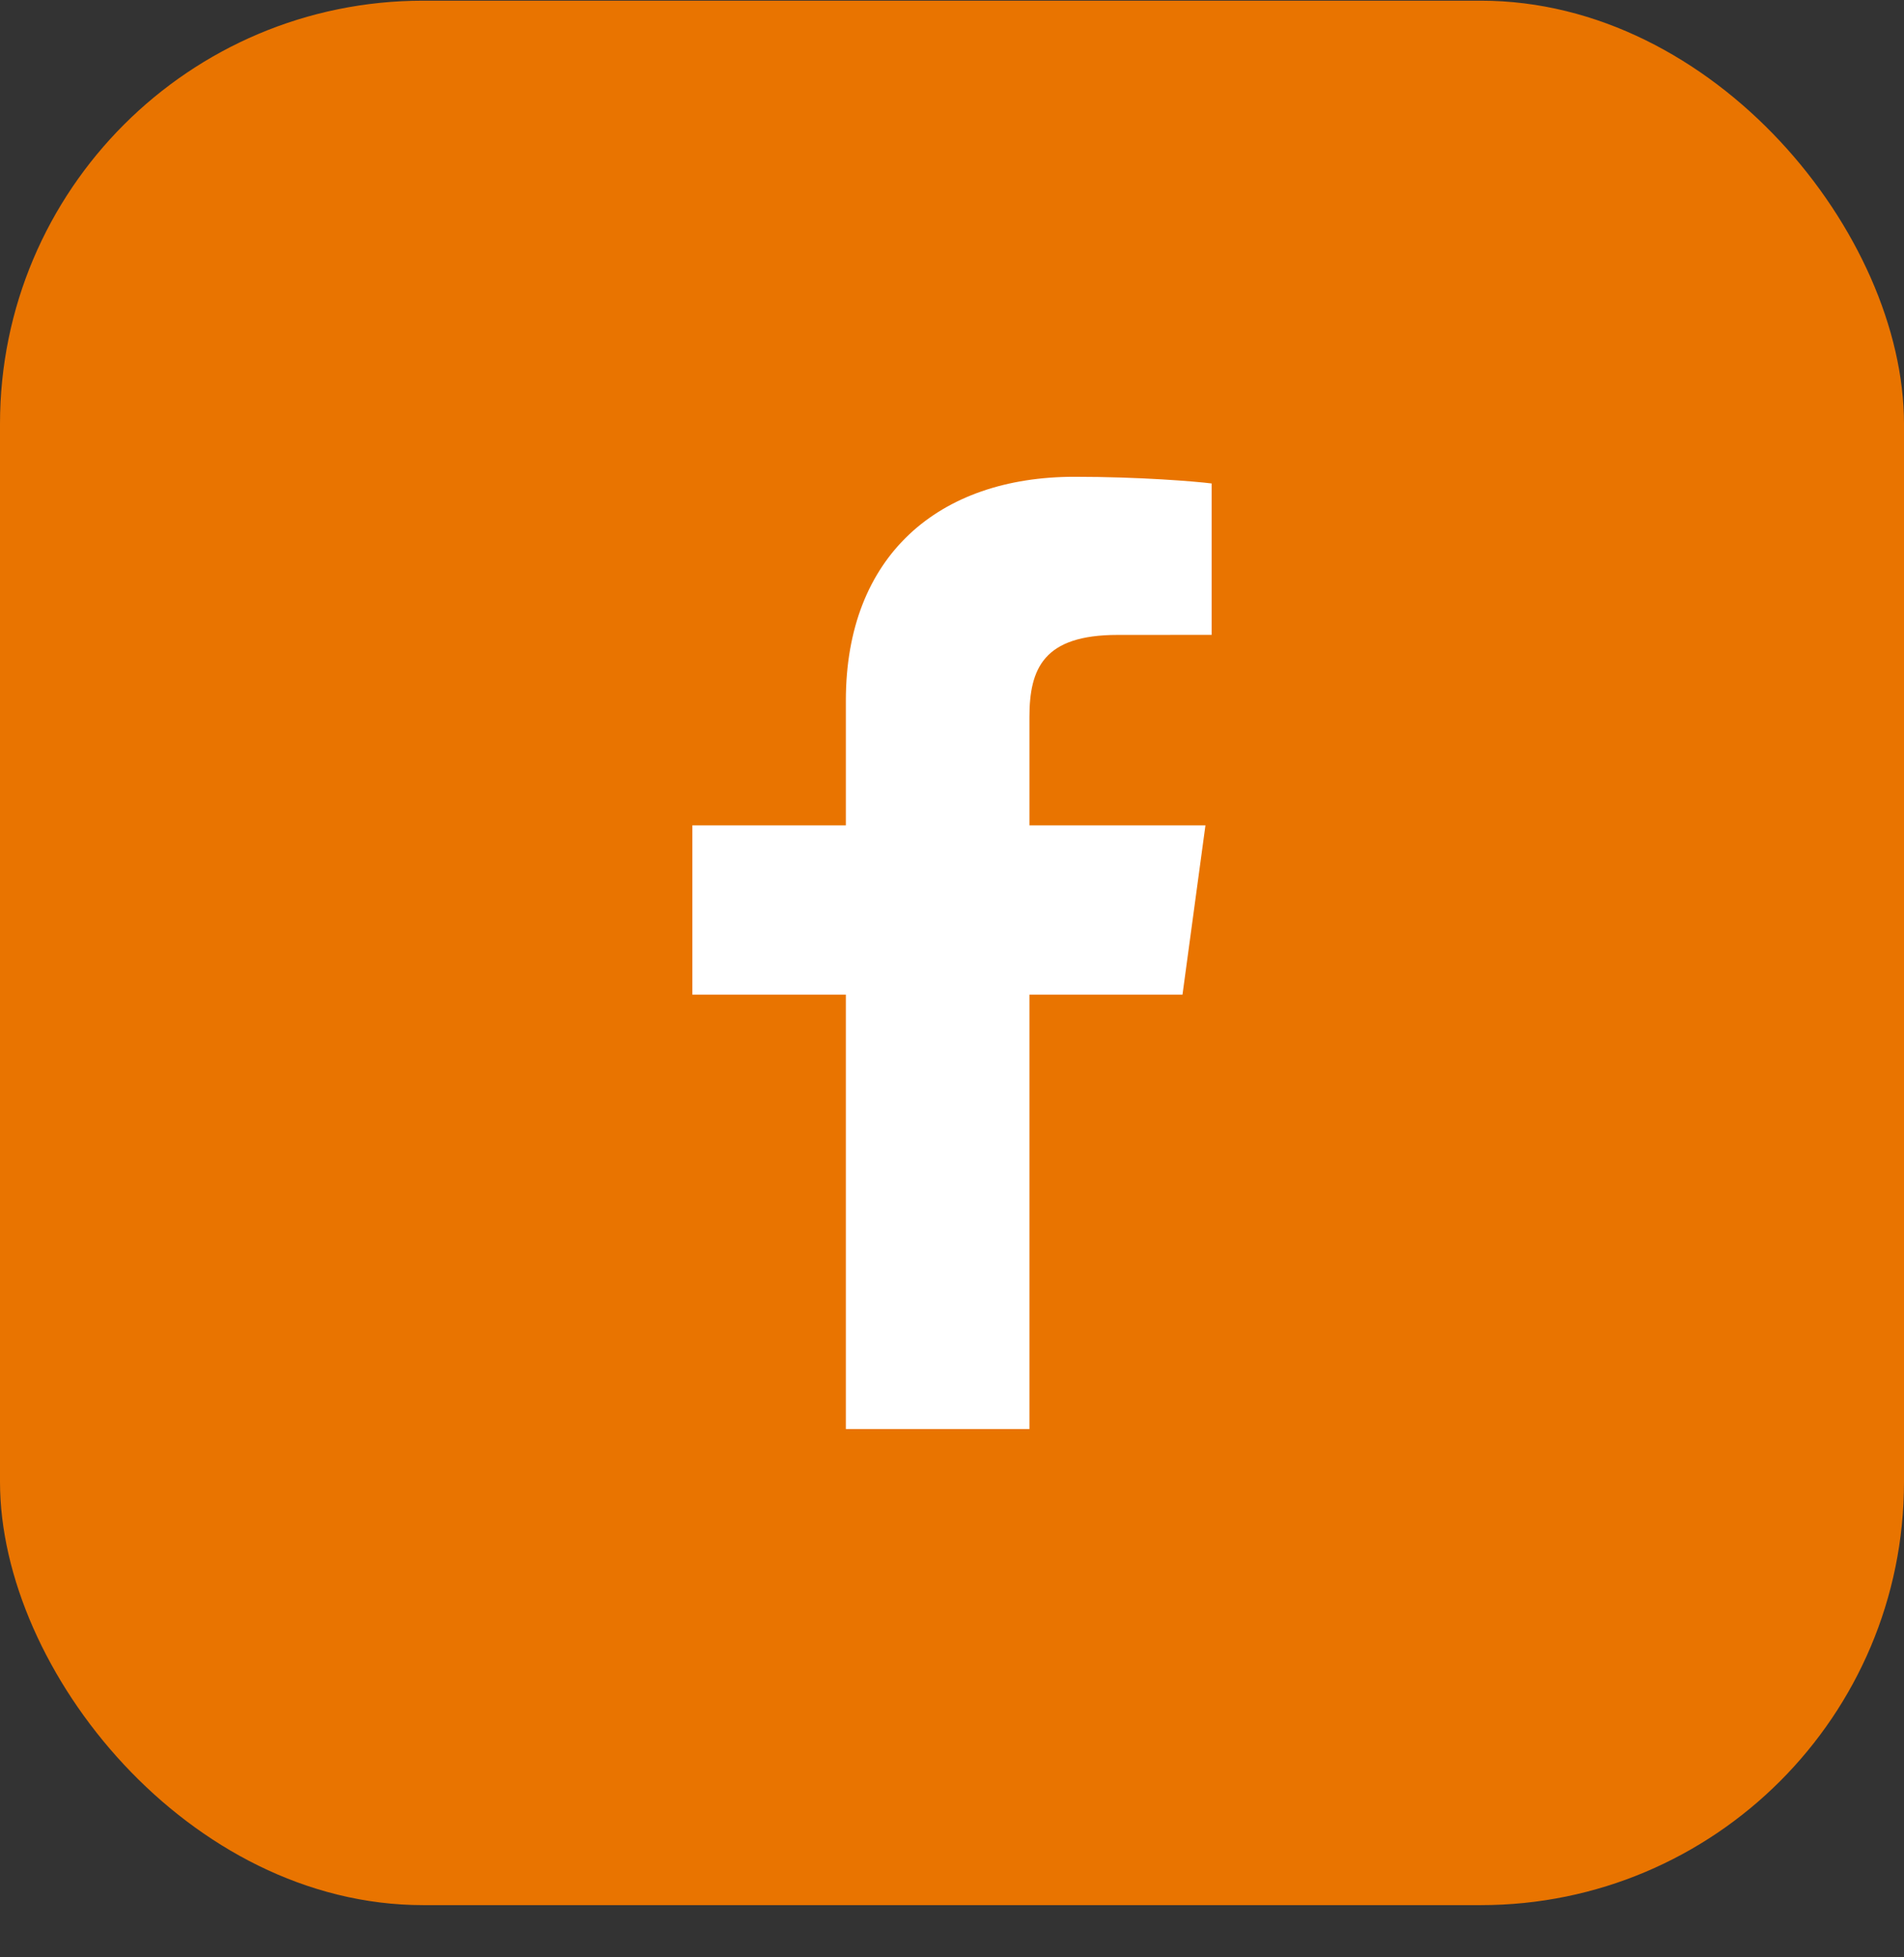
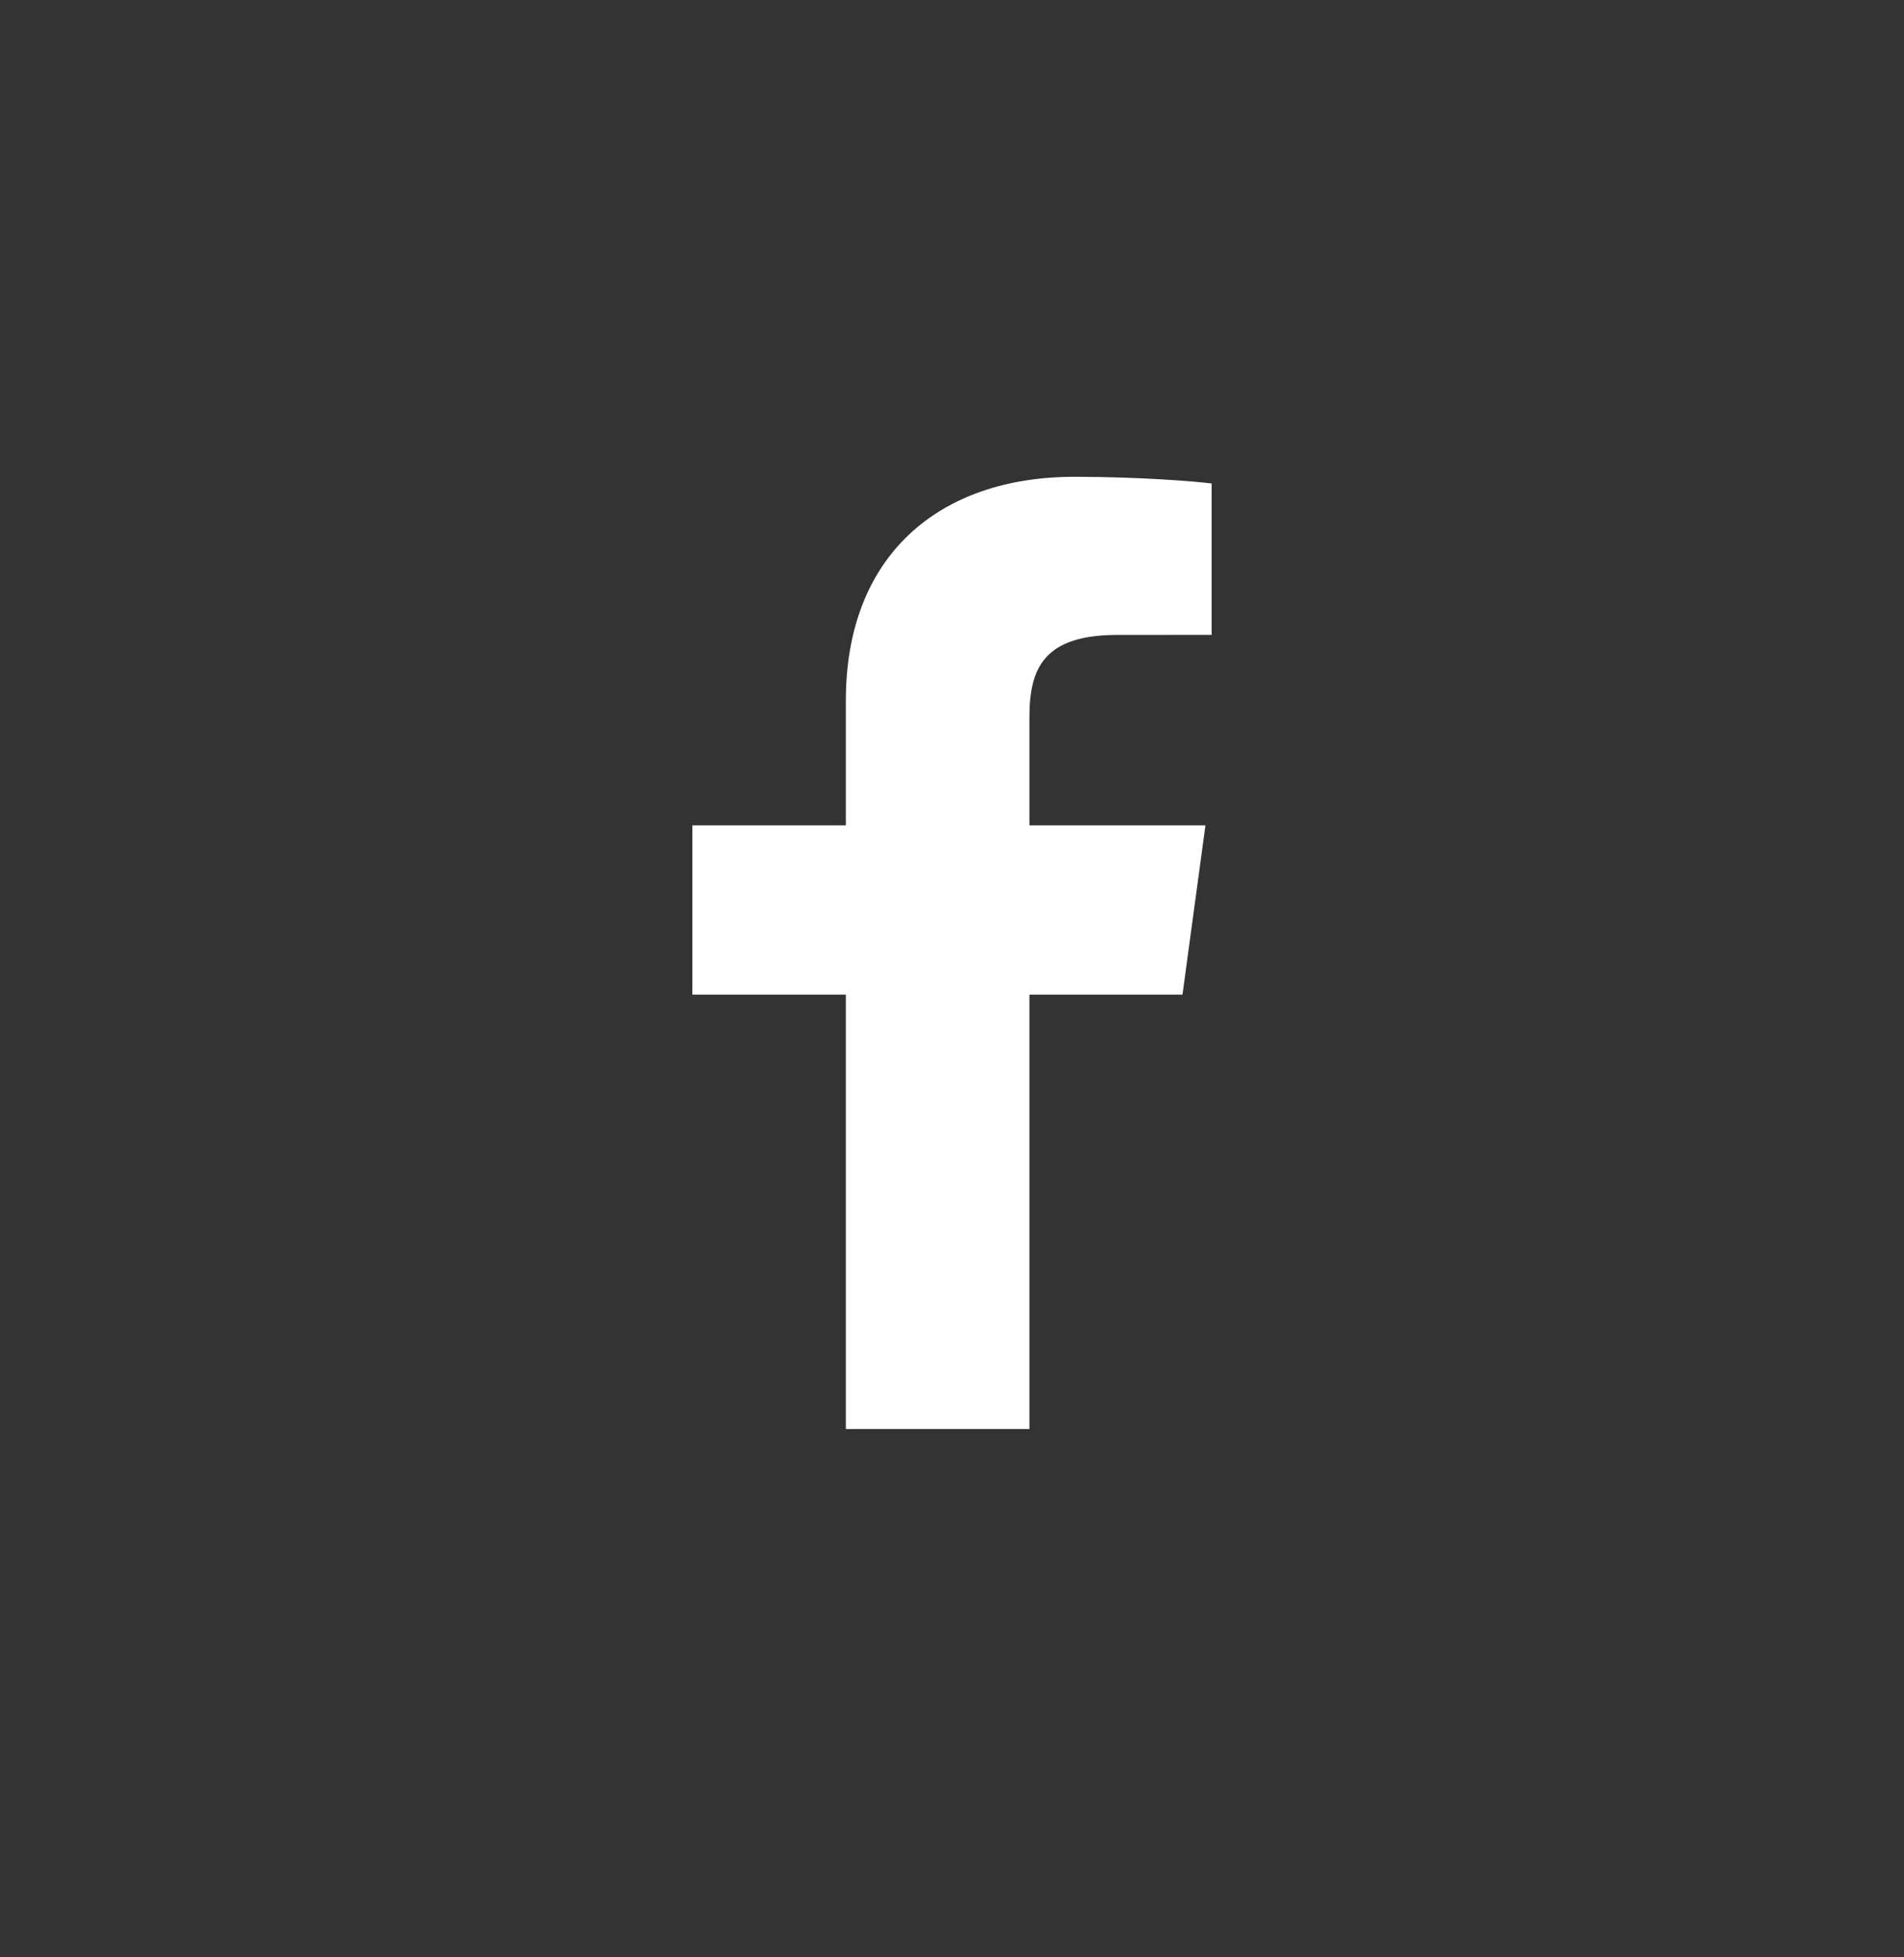
<svg xmlns="http://www.w3.org/2000/svg" width="36" height="37" viewBox="0 0 36 37" fill="none">
  <rect x="0" y="0" width="36" height="37" fill="#333333" stroke="none" />
-   <rect y="0.013" width="36" height="36" rx="8" fill="#E97400" />
-   <path d="M19.464 27.013V18.802H22.358L22.792 15.602H19.464V13.559C19.464 12.633 19.734 12.002 21.129 12.002L22.909 12.001V9.139C22.601 9.1 21.545 9.013 20.316 9.013C17.75 9.013 15.993 10.504 15.993 13.242V15.602H13.091V18.802H15.993V27.013H19.464V27.013Z" fill="white" />
+   <path d="M19.464 27.013V18.802H22.358L22.792 15.602H19.464V13.559C19.464 12.633 19.734 12.002 21.129 12.002L22.909 12.001V9.139C22.601 9.1 21.545 9.013 20.316 9.013C17.75 9.013 15.993 10.504 15.993 13.242V15.602H13.091V18.802H15.993V27.013V27.013Z" fill="white" />
</svg>